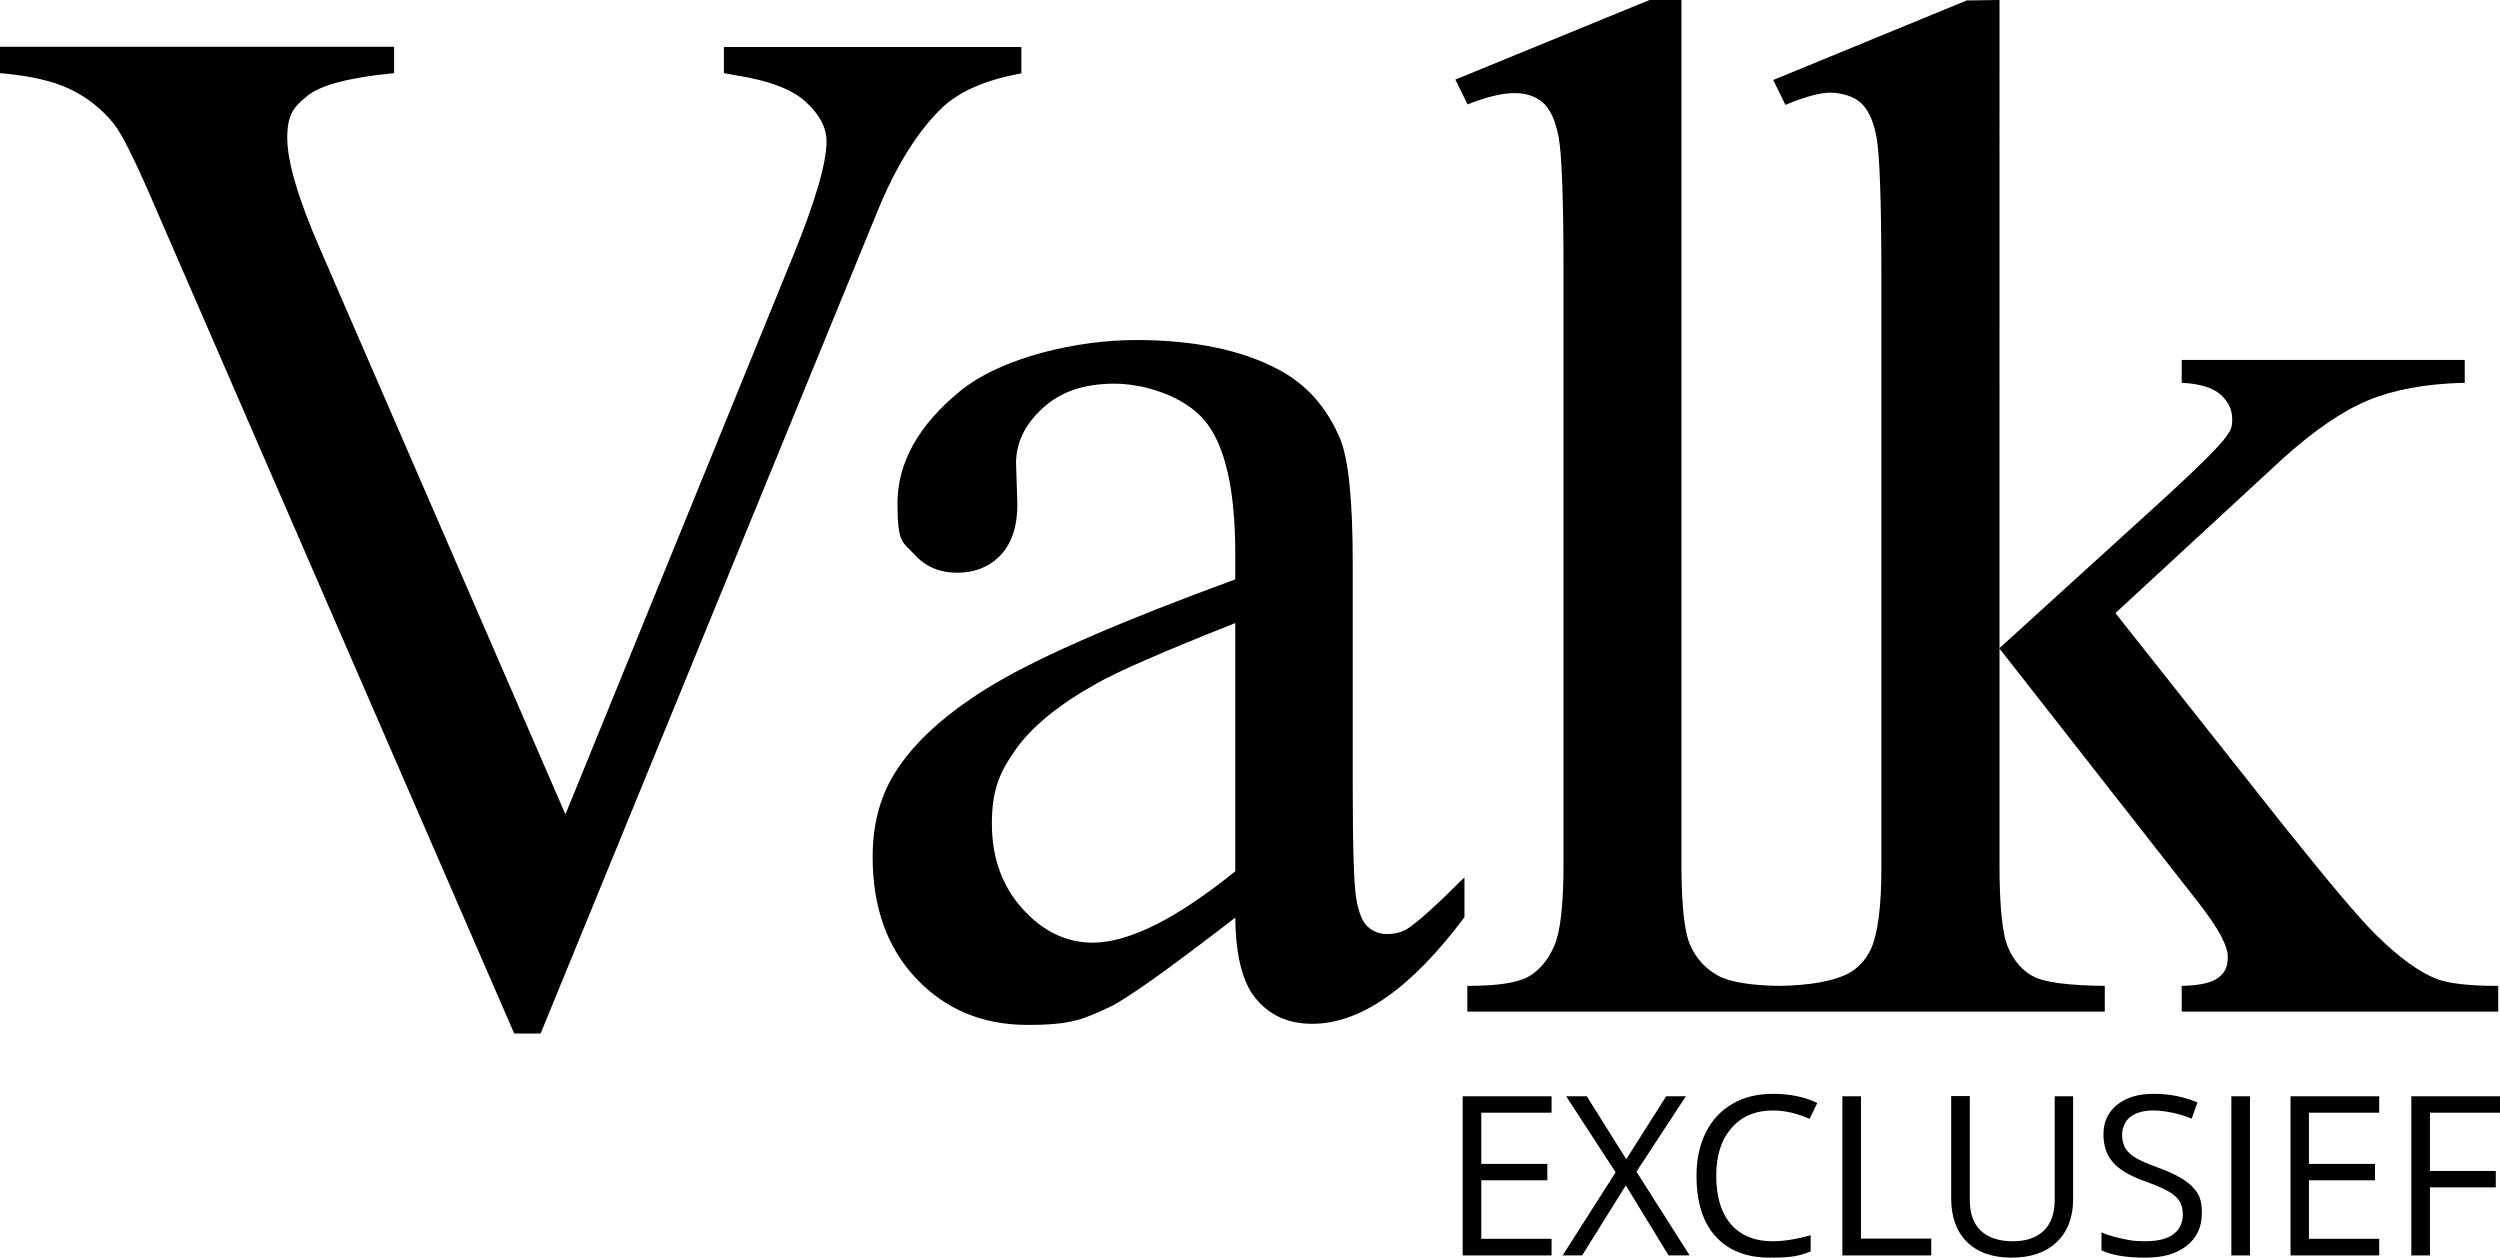
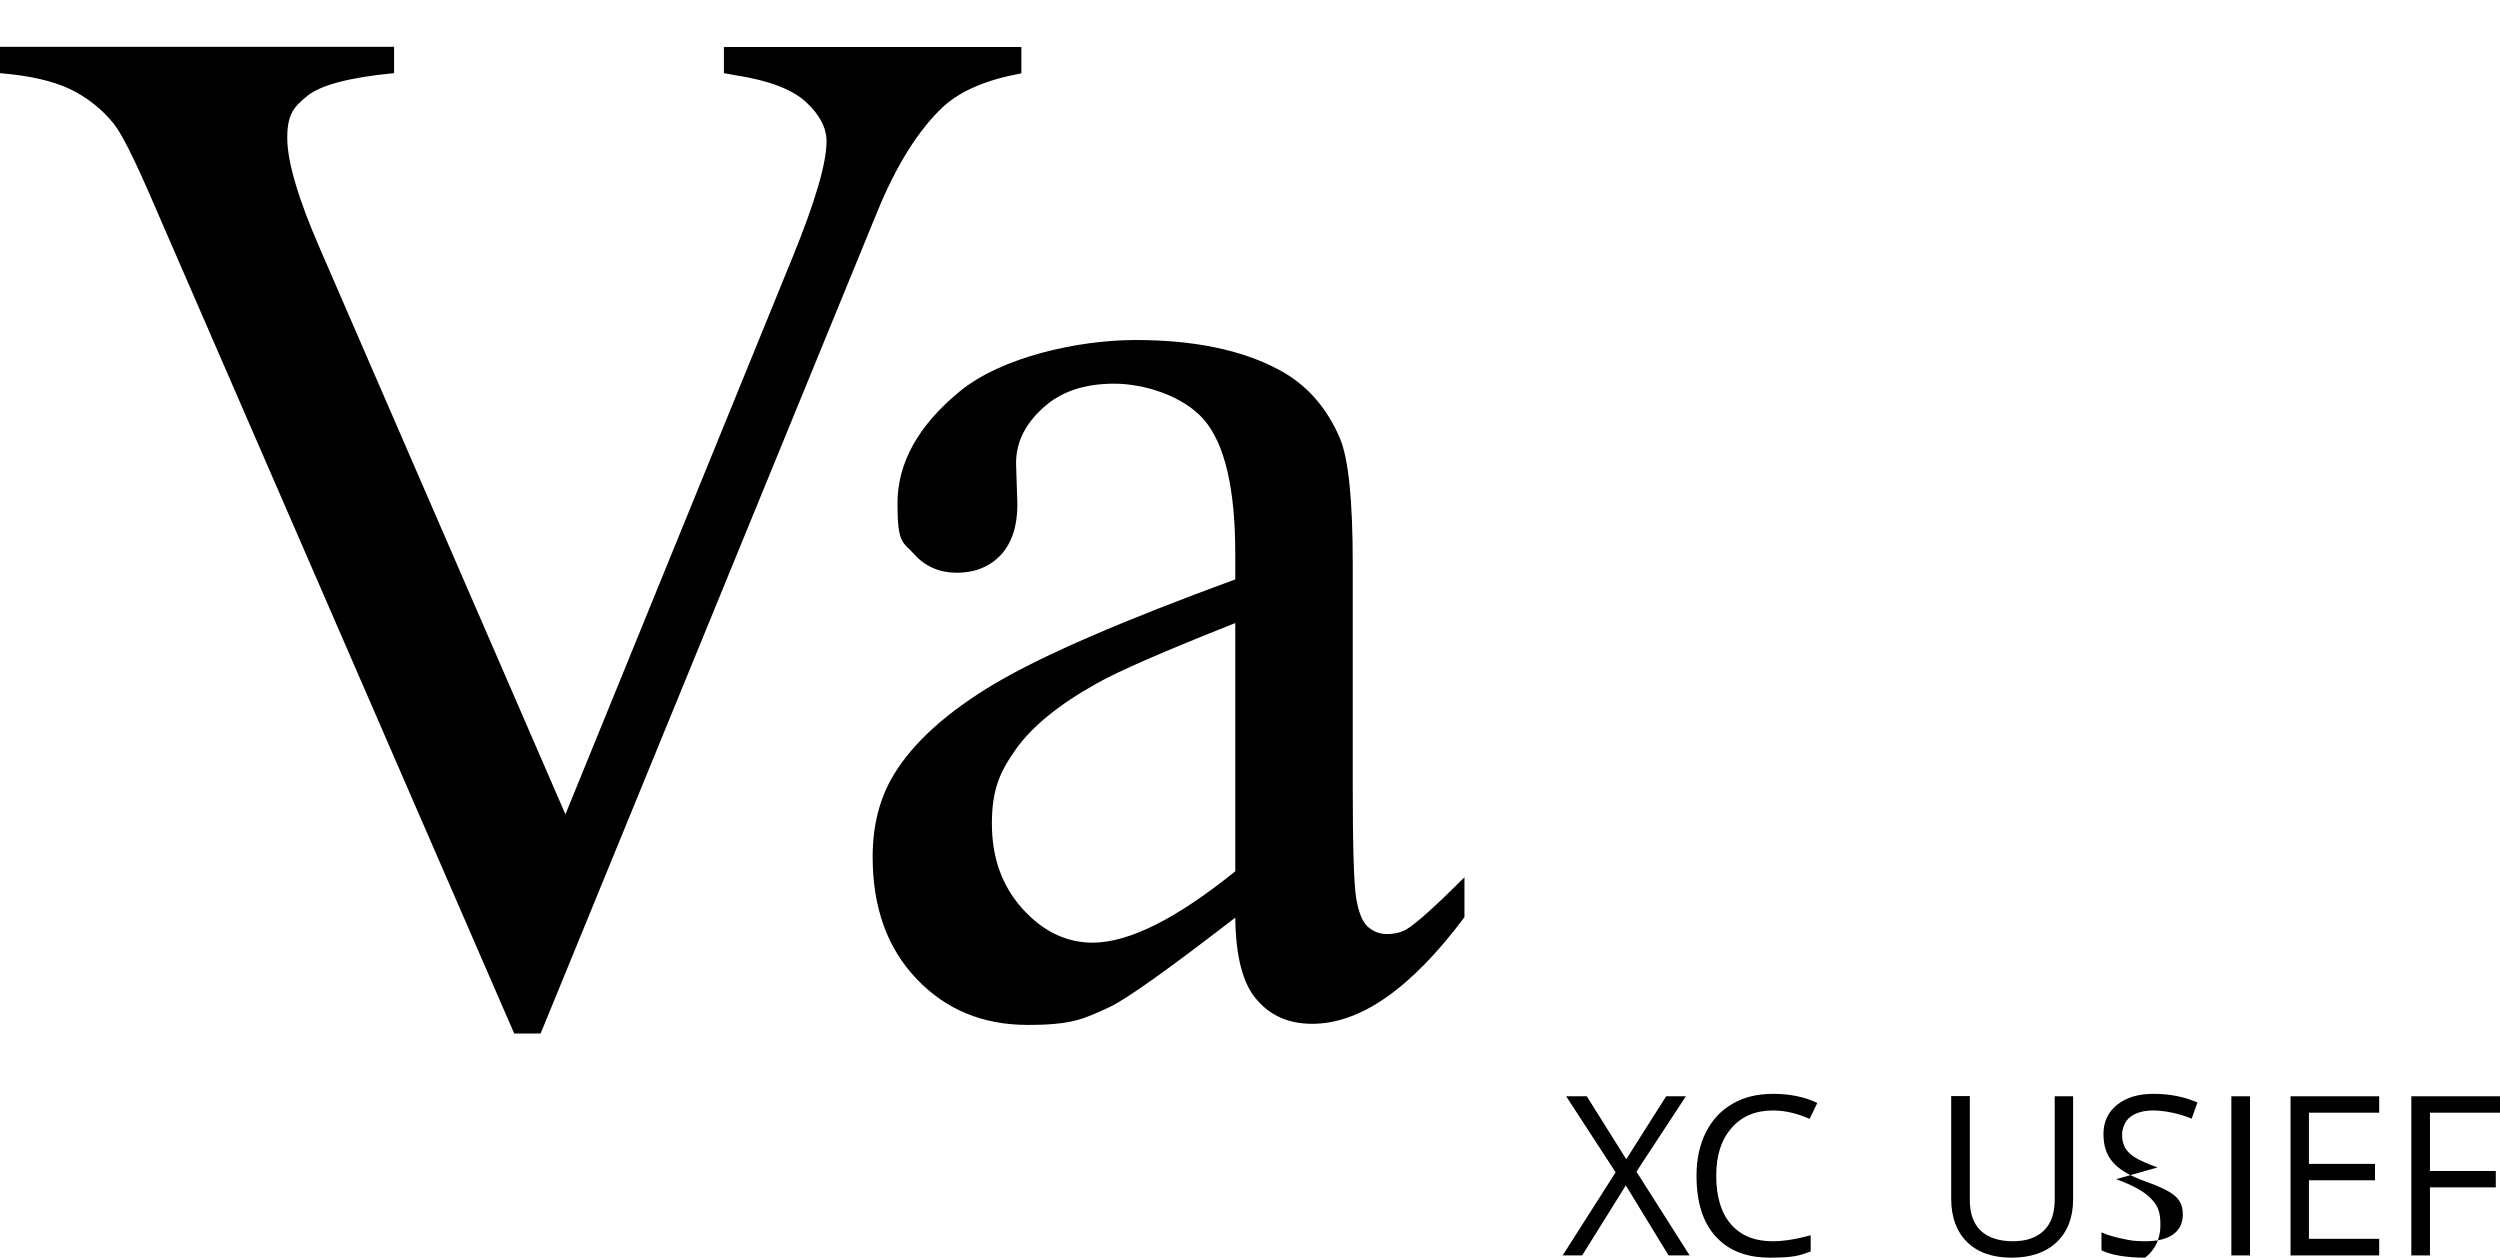
<svg xmlns="http://www.w3.org/2000/svg" id="Laag_1" version="1.1" viewBox="0 0 1127.9 567.4">
  <defs>
    <style>
      .st0 {
        fill: #000001;
      }
    </style>
  </defs>
  <path class="st0" d="M425.8,47.9c7.9-7.1,19.6-12,35-14.8v-11.9h-134.2c0-.1,0,11.8,0,11.8,2.6.5,4.4.8,5.5,1,14.8,2.3,25.3,6.3,31.5,12,6.2,5.7,9.3,11.6,9.3,17.8,0,9.7-5,26.9-15.1,51.7l-102.7,251.9-110.7-255.1c-9.9-22.7-14.8-39.4-14.8-50.1s3-14,9-18.9c6-4.9,19.1-8.4,39.2-10.3v-11.9H0v11.9c13.3,1.1,23.8,3.5,31.6,7.2,7.8,3.8,14.4,9,19.7,15.6,3.5,4.3,9.4,16,17.7,35.3l163,375.2h11.9L395.6,96c8.8-21.6,18.9-37.6,30.2-48.1Z" />
  <path class="st0" d="M660.7,395.8c-12.8,12.8-21.5,20.6-26,23.4-2.6,1.5-5.6,2.2-9,2.2s-6-1.1-8.5-3.2c-2.5-2.2-4.2-6.4-5.3-12.7s-1.6-23.5-1.6-51.5v-99.8c0-28.5-1.9-47.3-5.8-56.5-6-14.1-15.3-24.5-27.9-31.1-16.7-8.8-38.1-13.2-64.2-13.2s-60.5,7.7-79.3,23.1-28.2,32.3-28.2,50.7,2.5,17.2,7.5,22.8c5,5.6,11.5,8.4,19.4,8.4s14.7-2.7,19.7-8c5-5.4,7.5-13,7.5-22.8l-.6-18.6c0-9.4,4.1-17.7,12.2-25,7.9-7.3,18.6-10.9,32.1-10.9s31.3,5.5,40.6,16.4c9.3,10.9,14,31,14,60.3v11.6c-50.5,18.5-86.6,34.1-108.3,46.9-21.7,12.9-36.9,26.6-45.7,41.1-6.4,10.5-9.6,22.9-9.6,37.2,0,22.7,6.5,41,19.7,54.9,13.1,13.9,29.9,20.9,50.2,20.9s25.3-2.7,36.9-8c7.7-3.6,26.6-17.1,56.8-40.4.2,17.5,3.4,29.9,9.7,37,6.2,7.3,14.5,10.9,25,10.9,21.8,0,44.7-16,68.7-48.1v-18ZM557.3,393.1c-26.5,21.4-47.9,32.1-64.2,32.2-12,0-22.6-5.1-31.8-15.3s-13.8-23-13.8-38.4,3.6-23.4,10.9-33.7c7.3-10.2,19.4-20.1,36.3-29.5,9.4-5.4,30.3-14.5,62.6-27.3v112Z" />
-   <path class="st0" d="M683.3,42c5.2,0,9.4,1.4,12.7,4.2,3.3,2.8,5.7,8,7.2,15.6,1.4,7.6,2.2,27.9,2.2,61.1v267c0,18.2-1.4,30.5-4.2,36.9-2.8,6.4-6.7,11-11.6,13.8-4.9,2.8-14.1,4.2-27.6,4.2v11.6h144.1s143.5,0,143.5,0v-11.6c-16.5-.2-27.2-1.6-32.1-4.2-4.9-2.5-8.7-6.8-11.4-12.8s-4-18.6-4-37.6v-97.6l90.2,115.2c8.5,11,12.8,18.9,12.8,23.8s-1.4,7.3-4.3,9.5c-2.9,2.3-8.4,3.5-16.5,3.7v11.6h142.8v-11.6c-13.2,0-22.6-1.1-27.9-3.2-7.7-3-16.7-9.5-27-19.6-7.3-7.1-21.4-23.8-42.4-50.1l-75.4-95.3,75.4-69.6c14-12.6,26.7-21.4,38.4-26.3,11.7-4.9,26.3-7.6,43.8-8v-10.3h-127.7v10.3c8.1.4,14,2.2,17.5,5.3s5.3,6.8,5.3,11.1-.9,5.1-2.6,7.7c-2.6,3.9-11.8,13.1-27.6,27.6l-74.8,68V0l-14.8.2-87.3,35.9,5.5,11.2c9-3.7,15.7-5.5,20.2-5.5s10.1,1.4,13.5,4.3,6,8.1,7.4,15.7c1.4,7.6,2.2,28.4,2.2,62.4v267.6c0,17.3-1.6,29.5-4.8,36.6-2.4,4.9-5.8,8.5-10.3,10.9-7,3.5-17.2,5.2-30.7,5.5-13.5-.2-22.8-1.8-28-4.7-5.6-3.1-9.7-7.6-12.4-13.6s-4-18.2-4-36.6V0h-14.4s-87.6,35.9-87.6,35.9l5.5,11.2c8.6-3.4,15.6-5.1,21.2-5.1Z" />
-   <polygon class="st0" points="659.9 566.4 700 566.4 700 558.9 668.3 558.9 668.3 532.5 698.1 532.5 698.1 525.1 668.3 525.1 668.3 502 700 502 700 494.6 659.9 494.6 659.9 566.4" />
  <polygon class="st0" points="760.6 494.6 751.7 494.6 733.7 523 715.9 494.6 706.6 494.6 728.9 528.9 705 566.4 713.8 566.4 733.5 534.8 752.8 566.4 762.3 566.4 738.3 528.6 760.6 494.6" />
  <path class="st0" d="M799.9,501c5.4,0,10.9,1.3,16.5,3.8l3.5-7.2c-5.7-2.7-12.3-4.1-19.8-4.1s-13.3,1.5-18.5,4.5-9.2,7.3-12,12.9-4.2,12.1-4.2,19.5c0,11.9,2.8,21,8.6,27.4,5.8,6.4,13.9,9.6,24.5,9.6s13.4-.9,18.4-2.8v-7.3c-6.5,1.8-12.2,2.7-17.2,2.7-8.1,0-14.4-2.6-18.8-7.7-4.4-5.1-6.6-12.4-6.6-21.8s2.3-16.3,6.9-21.6,10.8-7.9,18.7-7.9Z" />
-   <polygon class="st0" points="839.6 494.6 831.2 494.6 831.2 566.4 871.3 566.4 871.3 558.8 839.6 558.8 839.6 494.6" />
  <path class="st0" d="M927,541.3c0,6-1.6,10.7-4.9,13.9s-7.9,4.8-14,4.8-11.2-1.6-14.5-4.8-4.9-7.8-4.9-13.8v-46.9h-8.4v46.3c0,8.3,2.4,14.8,7.1,19.5,4.8,4.7,11.4,7.1,20.1,7.1s15.4-2.3,20.4-7c4.9-4.7,7.4-11.1,7.4-19.3v-46.5h-8.3c0,0,0,46.7,0,46.7Z" />
-   <path class="st0" d="M973.4,526.7c-4.5-1.6-7.8-3.1-10-4.4-2.1-1.3-3.7-2.8-4.6-4.4s-1.4-3.6-1.4-6.1,1.2-6,3.7-7.9,6-2.9,10.4-2.9,11.4,1.2,17.3,3.7l2.6-7.3c-6-2.6-12.6-3.9-19.7-3.9s-12.3,1.6-16.5,4.9c-4.1,3.3-6.2,7.7-6.2,13.2s1.4,9.5,4.3,12.8c2.8,3.3,7.6,6.1,14.3,8.5,4.8,1.7,8.4,3.3,10.7,4.6,2.3,1.3,4,2.8,5,4.4s1.5,3.6,1.5,6.1c0,3.7-1.4,6.7-4.2,8.8-2.8,2.1-7,3.2-12.6,3.2s-6.8-.4-10.3-1.1c-3.4-.7-6.7-1.6-9.6-2.9v8.1c4.6,2.2,11.2,3.3,19.7,3.3s14.1-1.8,18.7-5.3c4.6-3.6,6.9-8.5,6.9-14.8s-1.4-8.9-4.4-12c-2.9-3-8.1-5.9-15.6-8.6Z" />
+   <path class="st0" d="M973.4,526.7c-4.5-1.6-7.8-3.1-10-4.4-2.1-1.3-3.7-2.8-4.6-4.4s-1.4-3.6-1.4-6.1,1.2-6,3.7-7.9,6-2.9,10.4-2.9,11.4,1.2,17.3,3.7l2.6-7.3c-6-2.6-12.6-3.9-19.7-3.9s-12.3,1.6-16.5,4.9c-4.1,3.3-6.2,7.7-6.2,13.2s1.4,9.5,4.3,12.8c2.8,3.3,7.6,6.1,14.3,8.5,4.8,1.7,8.4,3.3,10.7,4.6,2.3,1.3,4,2.8,5,4.4s1.5,3.6,1.5,6.1c0,3.7-1.4,6.7-4.2,8.8-2.8,2.1-7,3.2-12.6,3.2s-6.8-.4-10.3-1.1c-3.4-.7-6.7-1.6-9.6-2.9v8.1c4.6,2.2,11.2,3.3,19.7,3.3c4.6-3.6,6.9-8.5,6.9-14.8s-1.4-8.9-4.4-12c-2.9-3-8.1-5.9-15.6-8.6Z" />
  <rect class="st0" x="1006.7" y="494.6" width="8.4" height="71.8" />
  <polygon class="st0" points="1033.4 566.4 1073.4 566.4 1073.4 558.9 1041.7 558.9 1041.7 532.5 1071.5 532.5 1071.5 525.1 1041.7 525.1 1041.7 502 1073.4 502 1073.4 494.6 1033.4 494.6 1033.4 566.4" />
  <polygon class="st0" points="1127.9 502 1127.9 494.6 1087.9 494.6 1087.9 566.4 1096.3 566.4 1096.3 535.7 1126 535.7 1126 528.3 1096.3 528.3 1096.3 502 1127.9 502" />
</svg>